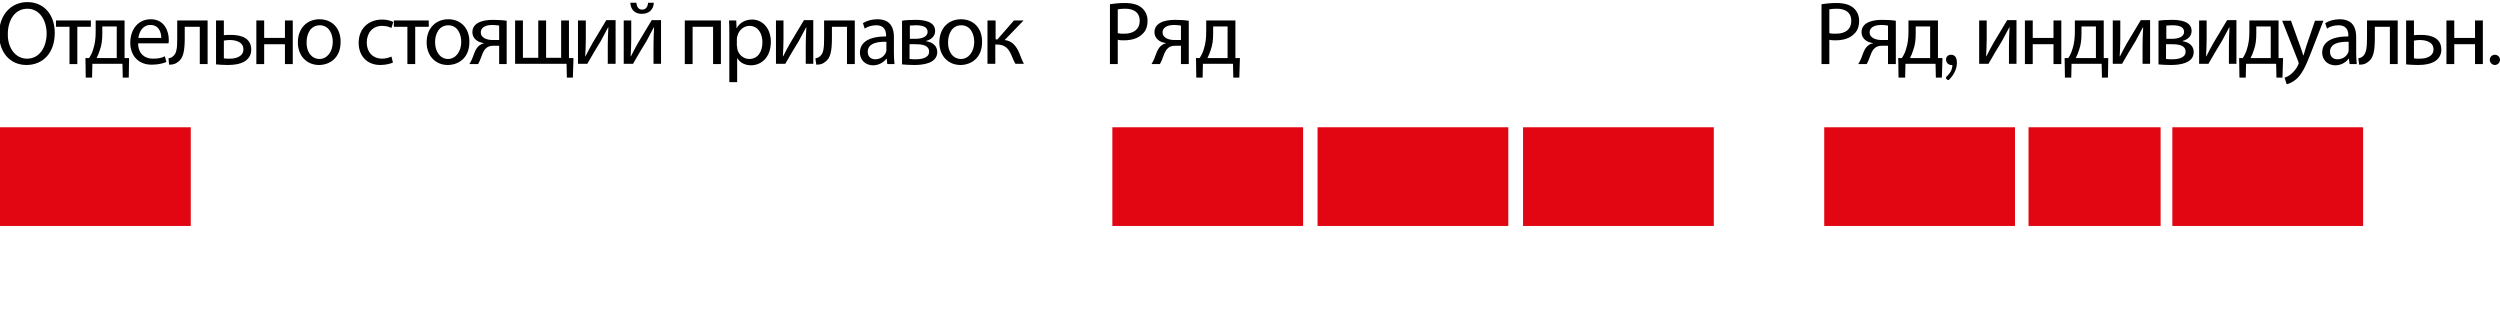
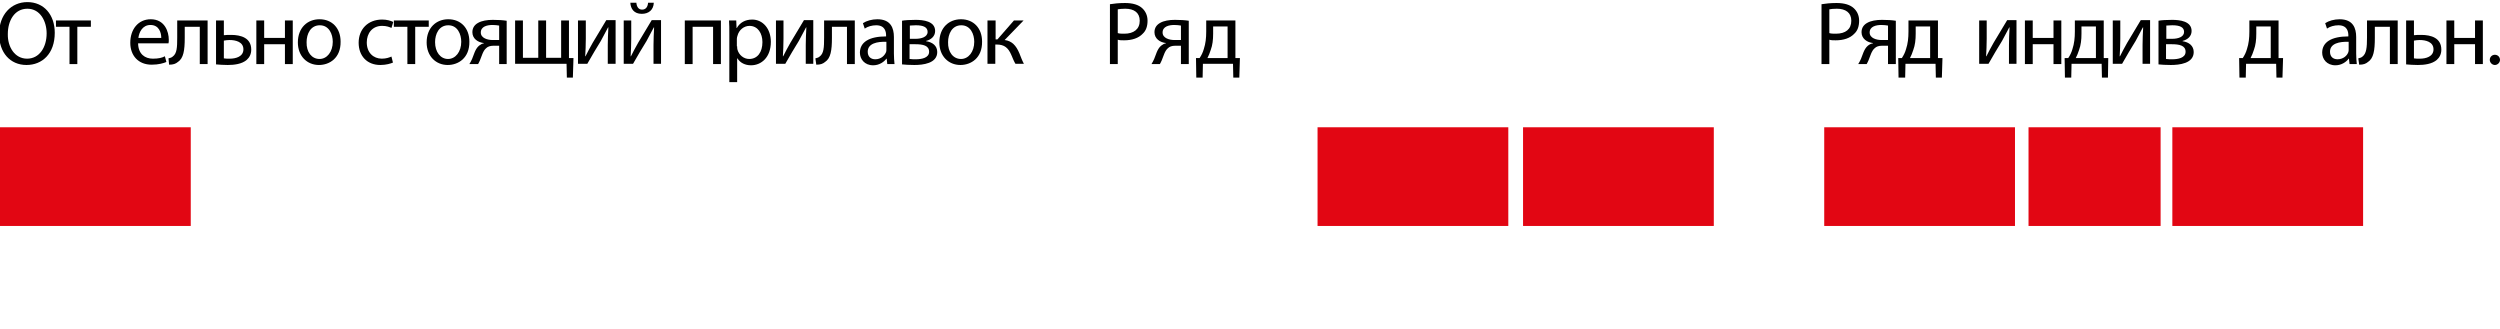
<svg xmlns="http://www.w3.org/2000/svg" version="1.1" id="Ebene_1" x="0px" y="0px" viewBox="0 0 830.9 109.4" style="enable-background:new 0 0 830.9 109.4;" xml:space="preserve">
  <style type="text/css">
	.st0{fill:#E20613;}
	.st1{enable-background:new    ;}
</style>
  <rect y="42.3" class="st0" width="63.4" height="32.8" />
-   <rect x="369.7" y="42.3" class="st0" width="63.4" height="32.8" />
  <rect x="437.9" y="42.3" class="st0" width="63.4" height="32.8" />
  <rect x="506.2" y="42.3" class="st0" width="63.4" height="32.8" />
  <g class="st1">
    <path d="M8.8,21.6c-5.4,0-9.1-4.1-9.1-10.3c0-6.4,4-10.6,9.4-10.6c5.5,0,9.1,4.2,9.1,10.2C18.2,17.9,14,21.6,8.8,21.6L8.8,21.6z    M9,19.5c4.1,0,6.5-3.8,6.5-8.4c0-4-2.1-8.2-6.4-8.2s-6.5,4-6.5,8.4C2.5,15.6,4.9,19.5,9,19.5L9,19.5z" />
    <path d="M30.2,6.8v2.1h-4.5v12.4h-2.6V8.9h-4.5V6.8H30.2z" />
-     <path d="M41.4,6.8v12.5l1.5,0l-0.1,6.5h-2l-0.1-4.6h-10l-0.1,4.6h-2.1l-0.1-6.5l1.2,0c0.6-0.9,1.1-1.9,1.4-3   c0.6-1.8,0.8-3.7,0.8-5.8V6.8H41.4z M34,11.2c0,2-0.2,3.8-0.8,5.4c-0.3,1-0.7,1.9-1.1,2.7h6.7V8.8H34V11.2z" />
    <path d="M45.9,14.5c0.1,3.5,2.3,5,4.9,5c1.9,0,3.1-0.3,4-0.8l0.5,1.9c-0.9,0.4-2.6,0.9-4.9,0.9c-4.4,0-7.1-3-7.1-7.3   c0-4.4,2.6-7.8,6.8-7.8c4.7,0,6,4.2,6,6.8c0,0.5,0,0.9-0.1,1.2H45.9z M53.6,12.6c0-1.7-0.7-4.3-3.6-4.3c-2.7,0-3.8,2.5-4,4.3H53.6z   " />
    <path d="M69,6.8v14.5h-2.6V8.9h-5v3.7c0,4.1-0.4,6.8-2.3,8c-0.7,0.6-1.5,0.9-2.9,0.9L56,19.4c0.5-0.1,1.1-0.3,1.4-0.6   c1.4-1,1.5-3,1.5-6.3V6.8H69z" />
    <path d="M74.4,6.8v4.9c0.6-0.1,1.6-0.1,2.4-0.1c3.3,0,6.7,1,6.7,4.9c0,1.5-0.6,2.6-1.5,3.4c-1.6,1.4-4.2,1.7-6.3,1.7   c-1.4,0-2.8-0.1-3.9-0.2V6.8H74.4z M74.4,19.4c0.5,0.1,1.1,0.1,2,0.1c2,0,4.5-0.7,4.5-3.1c0-2.5-2.6-3.1-4.6-3.1   c-0.7,0-1.3,0.1-1.9,0.2V19.4z" />
    <path d="M87.8,6.8v5.8h6.9V6.8h2.6v14.5h-2.6v-6.6h-6.9v6.6h-2.6V6.8H87.8z" />
    <path d="M106,21.6c-3.9,0-7-2.9-7-7.5c0-4.9,3.2-7.7,7.2-7.7c4.2,0,7,3,7,7.4C113.3,19.3,109.5,21.6,106,21.6L106,21.6z    M106.2,19.6c2.5,0,4.4-2.4,4.4-5.7c0-2.5-1.2-5.5-4.3-5.5c-3.1,0-4.4,2.9-4.4,5.6C101.8,17.3,103.6,19.6,106.2,19.6L106.2,19.6z" />
    <path d="M130.6,20.8c-0.7,0.3-2.2,0.8-4.2,0.8c-4.4,0-7.2-3-7.2-7.4c0-4.5,3.1-7.7,7.8-7.7c1.6,0,2.9,0.4,3.7,0.8l-0.6,2   c-0.6-0.3-1.6-0.7-3.1-0.7c-3.3,0-5.1,2.5-5.1,5.5c0,3.4,2.2,5.4,5,5.4c1.5,0,2.5-0.4,3.2-0.7L130.6,20.8z" />
    <path d="M142.5,6.8v2.1H138v12.4h-2.6V8.9h-4.5V6.8H142.5z" />
    <path d="M148.8,21.6c-3.9,0-7-2.9-7-7.5c0-4.9,3.2-7.7,7.2-7.7c4.2,0,7,3,7,7.4C156.1,19.3,152.3,21.6,148.8,21.6L148.8,21.6z    M148.9,19.6c2.5,0,4.4-2.4,4.4-5.7c0-2.5-1.2-5.5-4.3-5.5c-3.1,0-4.4,2.9-4.4,5.6C144.6,17.3,146.4,19.6,148.9,19.6L148.9,19.6z" />
    <path d="M168.5,21.3h-2.6v-6.1h-1.9c-1.1,0-1.9,0.3-2.4,0.8c-1.1,0.9-1.5,2.7-2.1,4.1c-0.2,0.5-0.4,0.8-0.6,1.2H156   c0.3-0.5,0.6-1,0.9-1.7c0.6-1.4,1-3.3,2.3-4.4c0.5-0.4,1-0.7,1.6-0.8v-0.1c-1.9-0.2-3.8-1.4-3.8-3.6c0-1.5,0.8-2.5,1.9-3.1   c1.2-0.7,3-1,4.9-1c1.7,0,3.4,0.1,4.6,0.3V21.3z M165.9,8.5c-0.7-0.1-1.3-0.2-2.2-0.2c-1.8,0-3.9,0.5-3.9,2.5   c0,1.9,2.3,2.5,3.9,2.5c1.1,0,1.7,0,2.2,0V8.5z" />
    <path d="M173.8,6.8v12.4h5.1V6.8h2.6v12.4h5V6.8h2.6v12.5l1.5,0l-0.2,6.5h-2l-0.1-4.6h-17.1V6.8H173.8z" />
    <path d="M194.7,6.8v6.1c0,2.3-0.1,3.8-0.2,5.8h0.1c0.9-1.7,1.4-2.8,2.4-4.5l4.5-7.5h3.1v14.5H202v-6.2c0-2.3,0.1-3.6,0.2-5.9h-0.1   c-1,1.9-1.6,3-2.4,4.5c-1.4,2.2-3,5-4.5,7.6h-3.1V6.8H194.7z" />
    <path d="M209.8,6.8v6.1c0,2.3-0.1,3.8-0.2,5.8h0.1c0.9-1.7,1.4-2.8,2.4-4.5l4.5-7.5h3.1v14.5h-2.5v-6.2c0-2.3,0.1-3.6,0.2-5.9h-0.1   c-1,1.9-1.6,3-2.4,4.5c-1.4,2.2-3,5-4.5,7.6h-3.1V6.8H209.8z M211.5,0.9c0.1,1.3,0.7,2.3,1.9,2.3c1.3,0,1.9-1,2-2.3h1.9   c-0.1,2.4-1.7,3.7-4,3.7c-2.6,0-3.7-1.7-3.8-3.7H211.5z" />
    <path d="M239.6,6.8v14.5h-2.6V8.9h-6.8v12.4h-2.6V6.8H239.6z" />
    <path d="M242.4,11.5c0-1.9,0-3.4-0.1-4.7h2.4l0.1,2.5h0.1c1-1.8,2.8-2.8,5.1-2.8c3.5,0,6.2,3,6.2,7.4c0,5.2-3.2,7.8-6.6,7.8   c-1.9,0-3.6-0.8-4.5-2.3H245v7.9h-2.6V11.5z M245,15.4c0,0.4,0,0.8,0.1,1.1c0.5,1.8,2.1,3.1,3.9,3.1c2.8,0,4.4-2.3,4.4-5.6   c0-2.9-1.5-5.4-4.3-5.4c-1.8,0-3.5,1.3-4,3.3c-0.1,0.3-0.2,0.7-0.2,1V15.4z" />
    <path d="M260.4,6.8v6.1c0,2.3-0.1,3.8-0.2,5.8h0.1c0.9-1.7,1.4-2.8,2.4-4.5l4.5-7.5h3.1v14.5h-2.5v-6.2c0-2.3,0.1-3.6,0.2-5.9h-0.1   c-1,1.9-1.6,3-2.4,4.5c-1.4,2.2-3,5-4.5,7.6h-3.1V6.8H260.4z" />
    <path d="M284.1,6.8v14.5h-2.6V8.9h-5v3.7c0,4.1-0.4,6.8-2.3,8c-0.7,0.6-1.5,0.9-2.9,0.9l-0.3-2.1c0.5-0.1,1.1-0.3,1.4-0.6   c1.4-1,1.5-3,1.5-6.3V6.8H284.1z" />
    <path d="M297.1,17.8c0,1.3,0.1,2.5,0.2,3.5h-2.4l-0.2-1.8h-0.1c-0.8,1.1-2.4,2.2-4.4,2.2c-2.9,0-4.4-2.1-4.4-4.2   c0-3.5,3.1-5.4,8.7-5.4v-0.3c0-1.2-0.3-3.4-3.3-3.4c-1.4,0-2.8,0.4-3.8,1.1l-0.6-1.8c1.2-0.8,3-1.3,4.8-1.3c4.5,0,5.5,3,5.5,5.9   V17.8z M294.5,13.9c-2.9-0.1-6.1,0.5-6.1,3.3c0,1.7,1.1,2.5,2.5,2.5c1.9,0,3.1-1.2,3.6-2.4c0.1-0.3,0.1-0.6,0.1-0.8V13.9z" />
    <path d="M299.7,6.9c1-0.2,2.9-0.3,4.6-0.3c2.5,0,6.5,0.4,6.5,3.7c0,1.8-1.4,2.9-3,3.3v0.1c2.1,0.3,3.7,1.5,3.7,3.6   c0,3.8-4.8,4.3-7.6,4.3c-1.6,0-3.3-0.1-4.1-0.2V6.9z M302.3,19.6c0.8,0.1,1.3,0.1,2.1,0.1c1.8,0,4.4-0.4,4.4-2.5   c0-2.1-2.1-2.5-4.6-2.5h-1.9V19.6z M302.3,12.9h2c1.9,0,4-0.6,4-2.3c0-1.5-1.3-2.2-3.9-2.2c-0.9,0-1.4,0.1-2,0.1V12.9z" />
    <path d="M319.2,21.6c-3.9,0-7-2.9-7-7.5c0-4.9,3.2-7.7,7.2-7.7c4.2,0,7,3,7,7.4C326.5,19.3,322.7,21.6,319.2,21.6L319.2,21.6z    M319.4,19.6c2.5,0,4.4-2.4,4.4-5.7c0-2.5-1.2-5.5-4.3-5.5c-3.1,0-4.4,2.9-4.4,5.6C315,17.3,316.8,19.6,319.4,19.6L319.4,19.6z" />
    <path d="M330.9,6.8v6.3h0.6l5.5-6.3h3.2l-6.3,6.5c2.4,0.3,3.8,1.8,4.9,4.4c0.4,1,0.9,2.4,1.5,3.5h-2.8c-0.4-0.6-0.9-1.8-1.4-3   c-1-2.3-2.3-3.4-4.8-3.4h-0.5v6.4h-2.6V6.8H330.9z" />
  </g>
  <g class="st1">
    <path d="M368.9,1.4c1.3-0.2,2.9-0.4,5-0.4c2.6,0,4.5,0.6,5.7,1.7c1.1,1,1.8,2.4,1.8,4.2c0,1.8-0.5,3.3-1.6,4.3   c-1.4,1.5-3.6,2.2-6.2,2.2c-0.8,0-1.5,0-2.1-0.2v8.1h-2.6V1.4z M371.5,11c0.6,0.2,1.3,0.2,2.2,0.2c3.1,0,5.1-1.5,5.1-4.3   c0-2.7-1.9-4-4.8-4c-1.1,0-2,0.1-2.5,0.2V11z" />
    <path d="M395.1,21.3h-2.6v-6.1h-1.9c-1.1,0-1.9,0.3-2.4,0.8c-1.1,0.9-1.5,2.7-2.1,4.1c-0.2,0.5-0.4,0.8-0.6,1.2h-2.8   c0.3-0.5,0.6-1,0.9-1.7c0.6-1.4,1-3.3,2.3-4.4c0.5-0.4,1-0.7,1.6-0.8v-0.1c-1.9-0.2-3.8-1.4-3.8-3.6c0-1.5,0.8-2.5,1.9-3.1   c1.2-0.7,3-1,4.9-1c1.7,0,3.4,0.1,4.6,0.3V21.3z M392.5,8.5c-0.7-0.1-1.3-0.2-2.2-0.2c-1.8,0-3.9,0.5-3.9,2.5   c0,1.9,2.3,2.5,3.9,2.5c1.1,0,1.6,0,2.2,0V8.5z" />
    <path d="M410.6,6.8v12.5l1.5,0l-0.2,6.5h-2l-0.1-4.6h-10l-0.1,4.6h-2.1l-0.1-6.5l1.2,0c0.6-0.9,1.1-1.9,1.4-3   c0.6-1.8,0.8-3.7,0.8-5.8V6.8H410.6z M403.2,11.2c0,2-0.2,3.8-0.8,5.4c-0.3,1-0.7,1.9-1.1,2.7h6.7V8.8h-4.8V11.2z" />
  </g>
  <g class="st1">
    <path d="M605.4,1.4c1.3-0.2,2.9-0.4,5-0.4c2.6,0,4.5,0.6,5.7,1.7c1.1,1,1.8,2.4,1.8,4.2c0,1.8-0.5,3.3-1.6,4.3   c-1.4,1.5-3.6,2.2-6.2,2.2c-0.8,0-1.5,0-2.1-0.2v8.1h-2.6V1.4z M608,11c0.6,0.2,1.3,0.2,2.2,0.2c3.2,0,5.1-1.5,5.1-4.3   c0-2.7-1.9-4-4.8-4c-1.1,0-2,0.1-2.5,0.2V11z" />
    <path d="M630.1,21.3h-2.6v-6.1h-2c-1.1,0-1.9,0.3-2.4,0.8c-1.1,0.9-1.5,2.7-2.1,4.1c-0.2,0.5-0.4,0.8-0.6,1.2h-2.8   c0.3-0.5,0.6-1,0.9-1.7c0.6-1.4,1-3.3,2.3-4.4c0.5-0.4,1-0.7,1.7-0.8v-0.1c-1.9-0.2-3.8-1.4-3.8-3.6c0-1.5,0.8-2.5,1.9-3.1   c1.2-0.7,3-1,4.9-1c1.7,0,3.4,0.1,4.6,0.3V21.3z M627.5,8.5c-0.7-0.1-1.3-0.2-2.2-0.2c-1.8,0-3.9,0.5-3.9,2.5   c0,1.9,2.3,2.5,3.9,2.5c1.1,0,1.7,0,2.2,0V8.5z" />
    <path d="M644.1,6.8v12.5l1.5,0l-0.2,6.5h-2l-0.1-4.6h-10l-0.1,4.6H631l-0.1-6.5l1.2,0c0.6-0.9,1.1-1.9,1.4-3   c0.6-1.8,0.8-3.7,0.8-5.8V6.8H644.1z M636.7,11.2c0,2-0.2,3.8-0.8,5.4c-0.3,1-0.7,1.9-1.1,2.7h6.7V8.8h-4.8V11.2z" />
-     <path d="M648.4,18.2c1,0,2,0.5,2,2.7c0,2.5-1.6,4.6-2.5,5.5c-0.3,0.3-0.5,0.2-0.7,0.1l-0.4-0.4c-0.1-0.1-0.1-0.4,0.2-0.7   c0.3-0.3,1.9-1.6,1.9-3.8c-0.1,0-0.2,0-0.4,0c-0.9,0-1.7-0.8-1.7-1.7C646.7,18.9,647.5,18.2,648.4,18.2z" />
    <path d="M660.3,6.8v6.1c0,2.3-0.1,3.8-0.2,5.8h0.1c0.9-1.7,1.4-2.8,2.4-4.5l4.5-7.5h3.1v14.5h-2.5v-6.2c0-2.3,0.1-3.6,0.2-5.9h-0.1   c-1,1.9-1.6,3-2.4,4.5c-1.4,2.2-3,5-4.5,7.6h-3.1V6.8H660.3z" />
    <path d="M675.6,6.8v5.8h6.9V6.8h2.6v14.5h-2.6v-6.6h-6.9v6.6h-2.6V6.8H675.6z" />
    <path d="M699.2,6.8v12.5l1.5,0l-0.1,6.5h-2l-0.1-4.6h-10l-0.1,4.6h-2.1l-0.1-6.5l1.2,0c0.6-0.9,1.1-1.9,1.4-3   c0.6-1.8,0.8-3.7,0.8-5.8V6.8H699.2z M691.8,11.2c0,2-0.2,3.8-0.8,5.4c-0.3,1-0.7,1.9-1.1,2.7h6.7V8.8h-4.8V11.2z" />
    <path d="M704.7,6.8v6.1c0,2.3-0.1,3.8-0.2,5.8h0.1c0.9-1.7,1.4-2.8,2.4-4.5l4.5-7.5h3.1v14.5h-2.5v-6.2c0-2.3,0.1-3.6,0.2-5.9h-0.1   c-1,1.9-1.6,3-2.4,4.5c-1.4,2.2-3,5-4.5,7.6h-3.1V6.8H704.7z" />
    <path d="M717.3,6.9c1-0.2,2.9-0.3,4.6-0.3c2.5,0,6.5,0.4,6.5,3.7c0,1.8-1.4,2.9-3,3.3v0.1c2.1,0.3,3.7,1.5,3.7,3.6   c0,3.8-4.8,4.3-7.6,4.3c-1.6,0-3.3-0.1-4.1-0.2V6.9z M719.9,19.6c0.8,0.1,1.3,0.1,2.1,0.1c1.8,0,4.4-0.4,4.4-2.5   c0-2.1-2.1-2.5-4.6-2.5h-1.9V19.6z M719.9,12.9h2c2,0,4-0.6,4-2.3c0-1.5-1.3-2.2-3.9-2.2c-0.9,0-1.4,0.1-2,0.1V12.9z" />
-     <path d="M733.4,6.8v6.1c0,2.3-0.1,3.8-0.2,5.8h0.1c0.9-1.7,1.4-2.8,2.4-4.5l4.5-7.5h3.1v14.5h-2.5v-6.2c0-2.3,0.1-3.6,0.2-5.9h-0.1   c-1,1.9-1.6,3-2.4,4.5c-1.4,2.2-3,5-4.5,7.6h-3.1V6.8H733.4z" />
    <path d="M757.3,6.8v12.5l1.5,0l-0.2,6.5h-2l-0.1-4.6h-10l-0.1,4.6h-2.1l-0.1-6.5l1.2,0c0.6-0.9,1.1-1.9,1.4-3   c0.6-1.8,0.8-3.7,0.8-5.8V6.8H757.3z M749.9,11.2c0,2-0.2,3.8-0.8,5.4c-0.3,1-0.7,1.9-1.1,2.7h6.7V8.8h-4.8V11.2z" />
-     <path d="M761.4,6.8l3.1,8.6c0.4,1,0.7,2.1,1,3h0.1c0.3-0.9,0.6-2,0.9-3l2.9-8.5h2.8l-4,10.3c-1.9,5-3.2,7.5-5,9.1   c-1.3,1.1-2.6,1.6-3.2,1.7l-0.7-2.2c0.7-0.2,1.5-0.6,2.3-1.3c0.7-0.6,1.6-1.6,2.2-2.9c0.1-0.3,0.2-0.5,0.2-0.6   c0-0.1-0.1-0.4-0.2-0.7l-5.3-13.4H761.4z" />
    <path d="M783.1,17.8c0,1.3,0.1,2.5,0.2,3.5h-2.4l-0.2-1.8h-0.1c-0.8,1.1-2.4,2.2-4.4,2.2c-2.9,0-4.4-2.1-4.4-4.2   c0-3.5,3.1-5.4,8.7-5.4v-0.3c0-1.2-0.3-3.4-3.3-3.4c-1.4,0-2.8,0.4-3.8,1.1l-0.6-1.8c1.2-0.8,3-1.3,4.8-1.3c4.5,0,5.5,3,5.5,5.9   V17.8z M780.5,13.9c-2.9-0.1-6.1,0.5-6.1,3.3c0,1.7,1.1,2.5,2.5,2.5c1.9,0,3.2-1.2,3.6-2.4c0.1-0.3,0.1-0.6,0.1-0.8V13.9z" />
    <path d="M796.9,6.8v14.5h-2.6V8.9h-5v3.7c0,4.1-0.4,6.8-2.3,8c-0.7,0.6-1.5,0.9-2.9,0.9l-0.3-2.1c0.5-0.1,1.1-0.3,1.4-0.6   c1.3-1,1.5-3,1.5-6.3V6.8H796.9z" />
    <path d="M802.3,6.8v4.9c0.6-0.1,1.6-0.1,2.4-0.1c3.3,0,6.7,1,6.7,4.9c0,1.5-0.6,2.6-1.5,3.4c-1.6,1.4-4.2,1.7-6.3,1.7   c-1.4,0-2.8-0.1-3.9-0.2V6.8H802.3z M802.3,19.4c0.5,0.1,1.1,0.1,2,0.1c2,0,4.5-0.7,4.5-3.1c0-2.5-2.6-3.1-4.6-3.1   c-0.7,0-1.3,0.1-1.9,0.2V19.4z" />
    <path d="M815.7,6.8v5.8h6.9V6.8h2.6v14.5h-2.6v-6.6h-6.9v6.6h-2.6V6.8H815.7z" />
    <path d="M829.2,18.2c1,0,1.7,0.8,1.7,1.7c0,0.9-0.8,1.7-1.7,1.7c-0.9,0-1.7-0.8-1.7-1.7C827.5,18.9,828.3,18.2,829.2,18.2z" />
  </g>
  <rect x="606.3" y="42.3" class="st0" width="63.4" height="32.8" />
  <rect x="722" y="42.3" class="st0" width="63.4" height="32.8" />
  <rect x="674.2" y="42.3" class="st0" width="43.9" height="32.8" />
</svg>